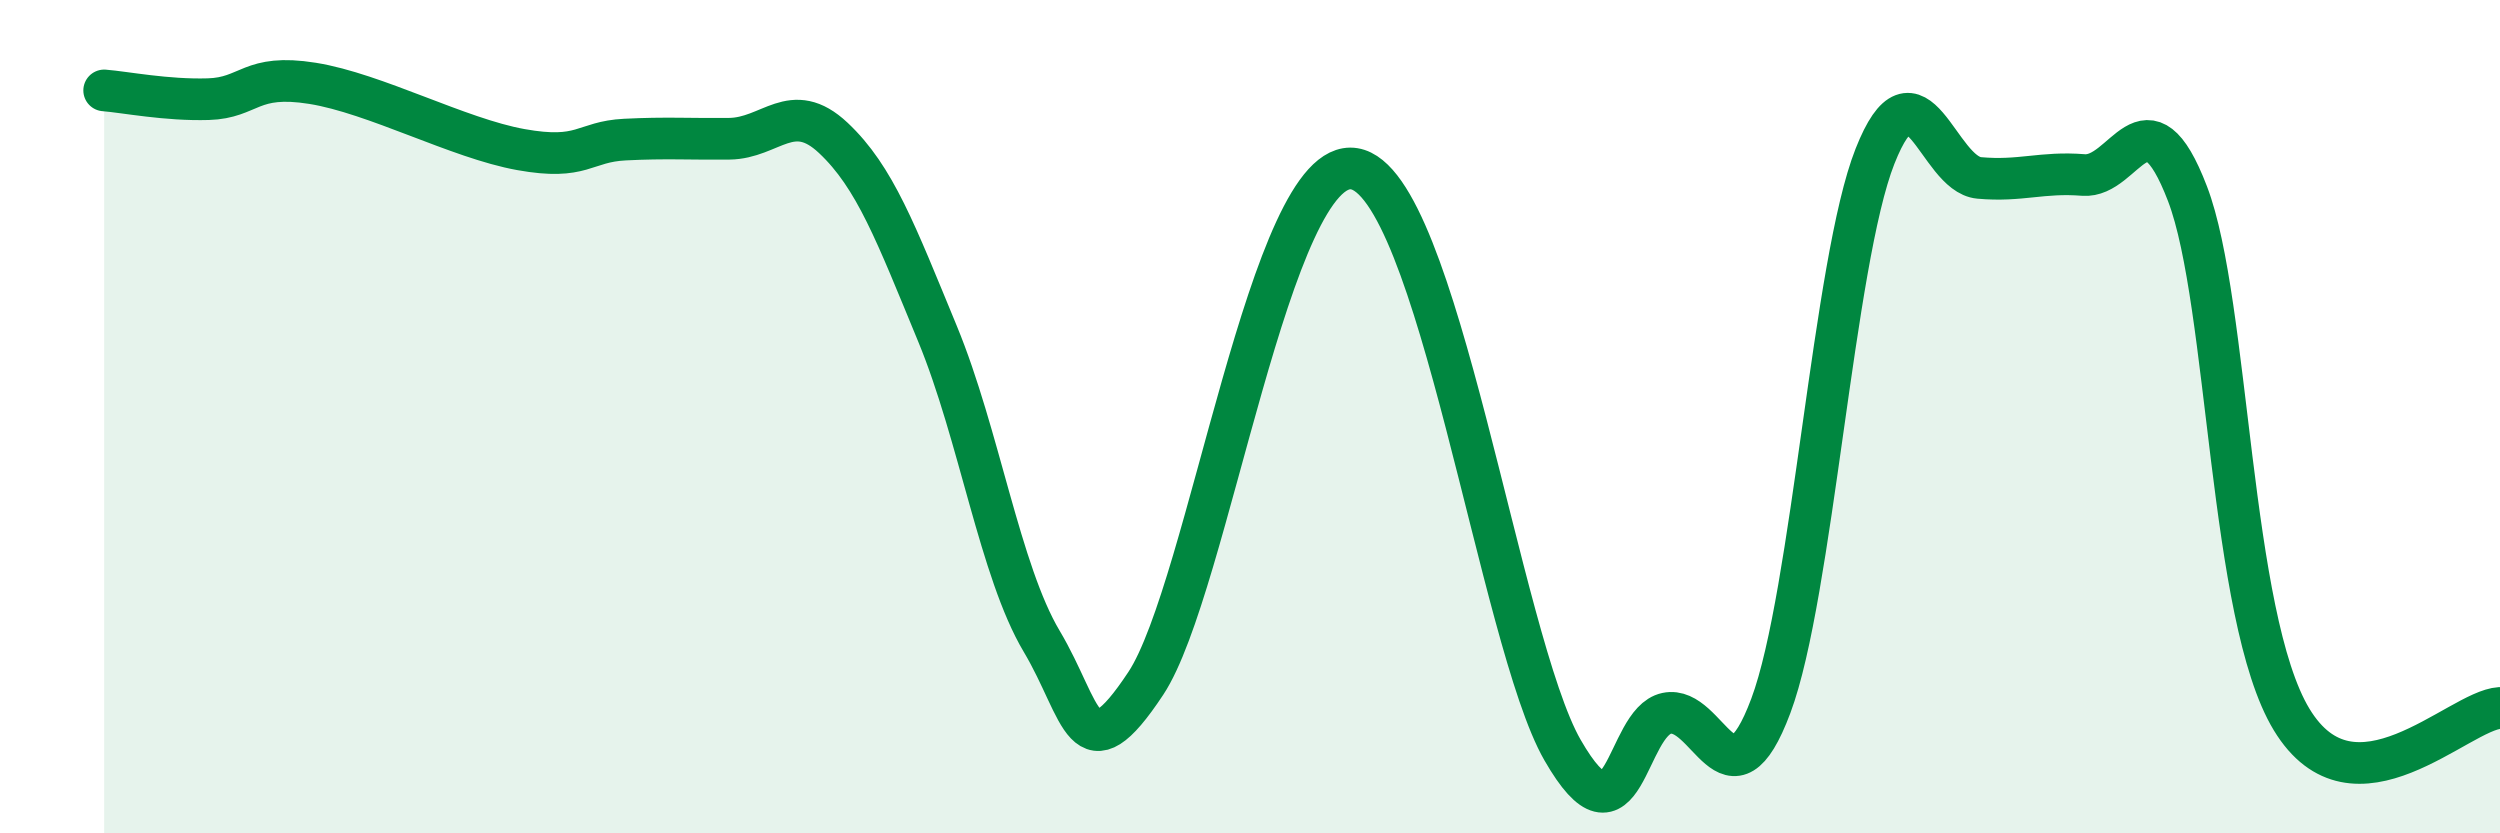
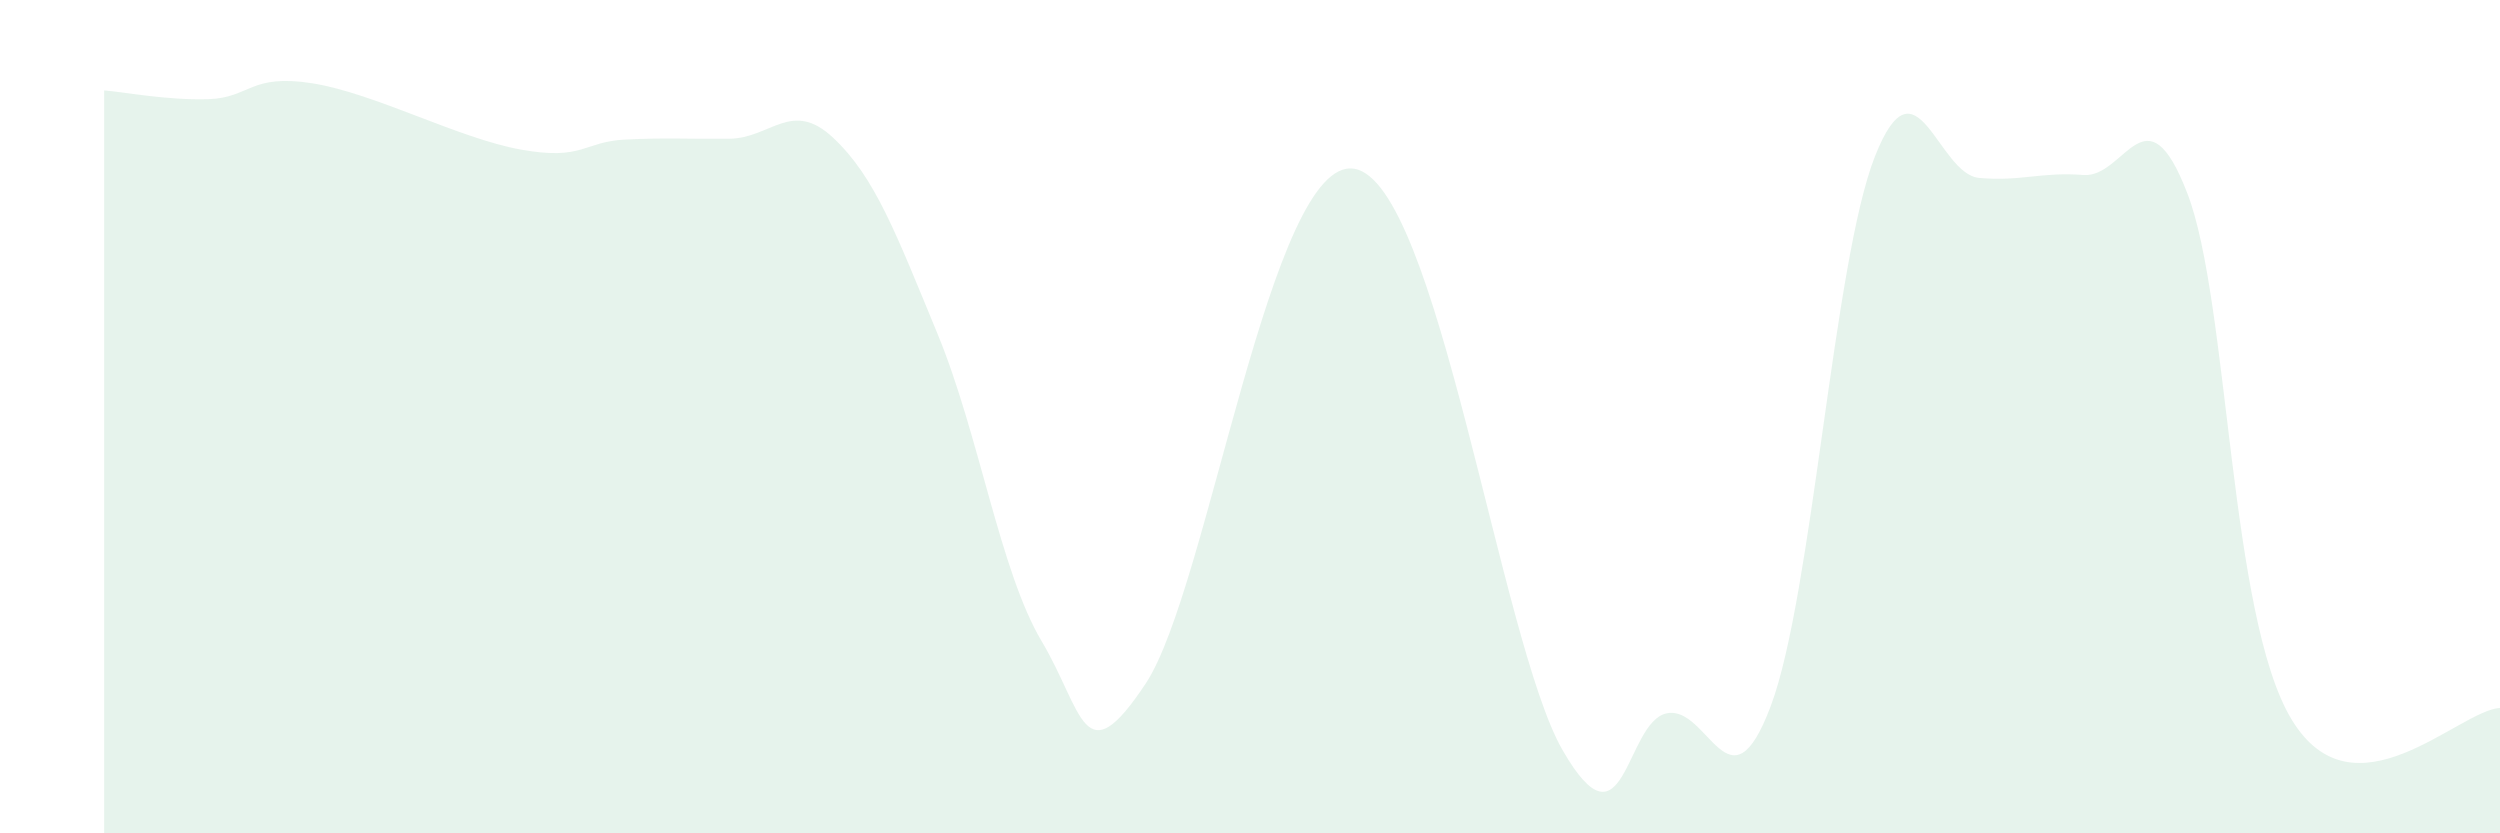
<svg xmlns="http://www.w3.org/2000/svg" width="60" height="20" viewBox="0 0 60 20">
  <path d="M 2.5,2.17 C 3,2.21 4,2.41 5,2.38 C 6,2.35 6,1.76 7.5,2 C 9,2.24 11,3.32 12.5,3.59 C 14,3.86 14,3.4 15,3.35 C 16,3.3 16.5,3.34 17.5,3.33 C 18.5,3.32 19,2.37 20,3.31 C 21,4.25 21.5,5.59 22.5,8.01 C 23.5,10.43 24,13.71 25,15.39 C 26,17.07 26,18.67 27.5,16.4 C 29,14.13 30.5,3.73 32.5,4.05 C 34.5,4.37 36,15.39 37.5,18 C 39,20.61 39,17.33 40,17.12 C 41,16.91 41.5,19.61 42.5,16.94 C 43.5,14.27 44,6.28 45,3.75 C 46,1.22 46.5,4.18 47.5,4.27 C 48.5,4.36 49,4.12 50,4.2 C 51,4.28 51.5,2.04 52.5,4.65 C 53.5,7.26 53.5,14.8 55,17.27 C 56.5,19.74 59,17.05 60,16.99L60 20L2.5 20Z" fill="#008740" opacity="0.1" stroke-linecap="round" stroke-linejoin="round" />
-   <path d="M 2.5,2.17 C 3,2.21 4,2.41 5,2.38 C 6,2.35 6,1.76 7.5,2 C 9,2.24 11,3.32 12.5,3.59 C 14,3.86 14,3.4 15,3.35 C 16,3.3 16.5,3.34 17.5,3.33 C 18.5,3.32 19,2.37 20,3.31 C 21,4.25 21.5,5.59 22.5,8.01 C 23.5,10.43 24,13.71 25,15.39 C 26,17.07 26,18.67 27.5,16.4 C 29,14.13 30.5,3.73 32.5,4.05 C 34.5,4.37 36,15.39 37.5,18 C 39,20.61 39,17.33 40,17.12 C 41,16.91 41.5,19.61 42.5,16.94 C 43.5,14.27 44,6.28 45,3.75 C 46,1.22 46.5,4.18 47.5,4.27 C 48.5,4.36 49,4.12 50,4.2 C 51,4.28 51.5,2.04 52.5,4.65 C 53.5,7.26 53.5,14.8 55,17.27 C 56.5,19.74 59,17.05 60,16.99" stroke="#008740" stroke-width="1" fill="none" stroke-linecap="round" stroke-linejoin="round" />
</svg>